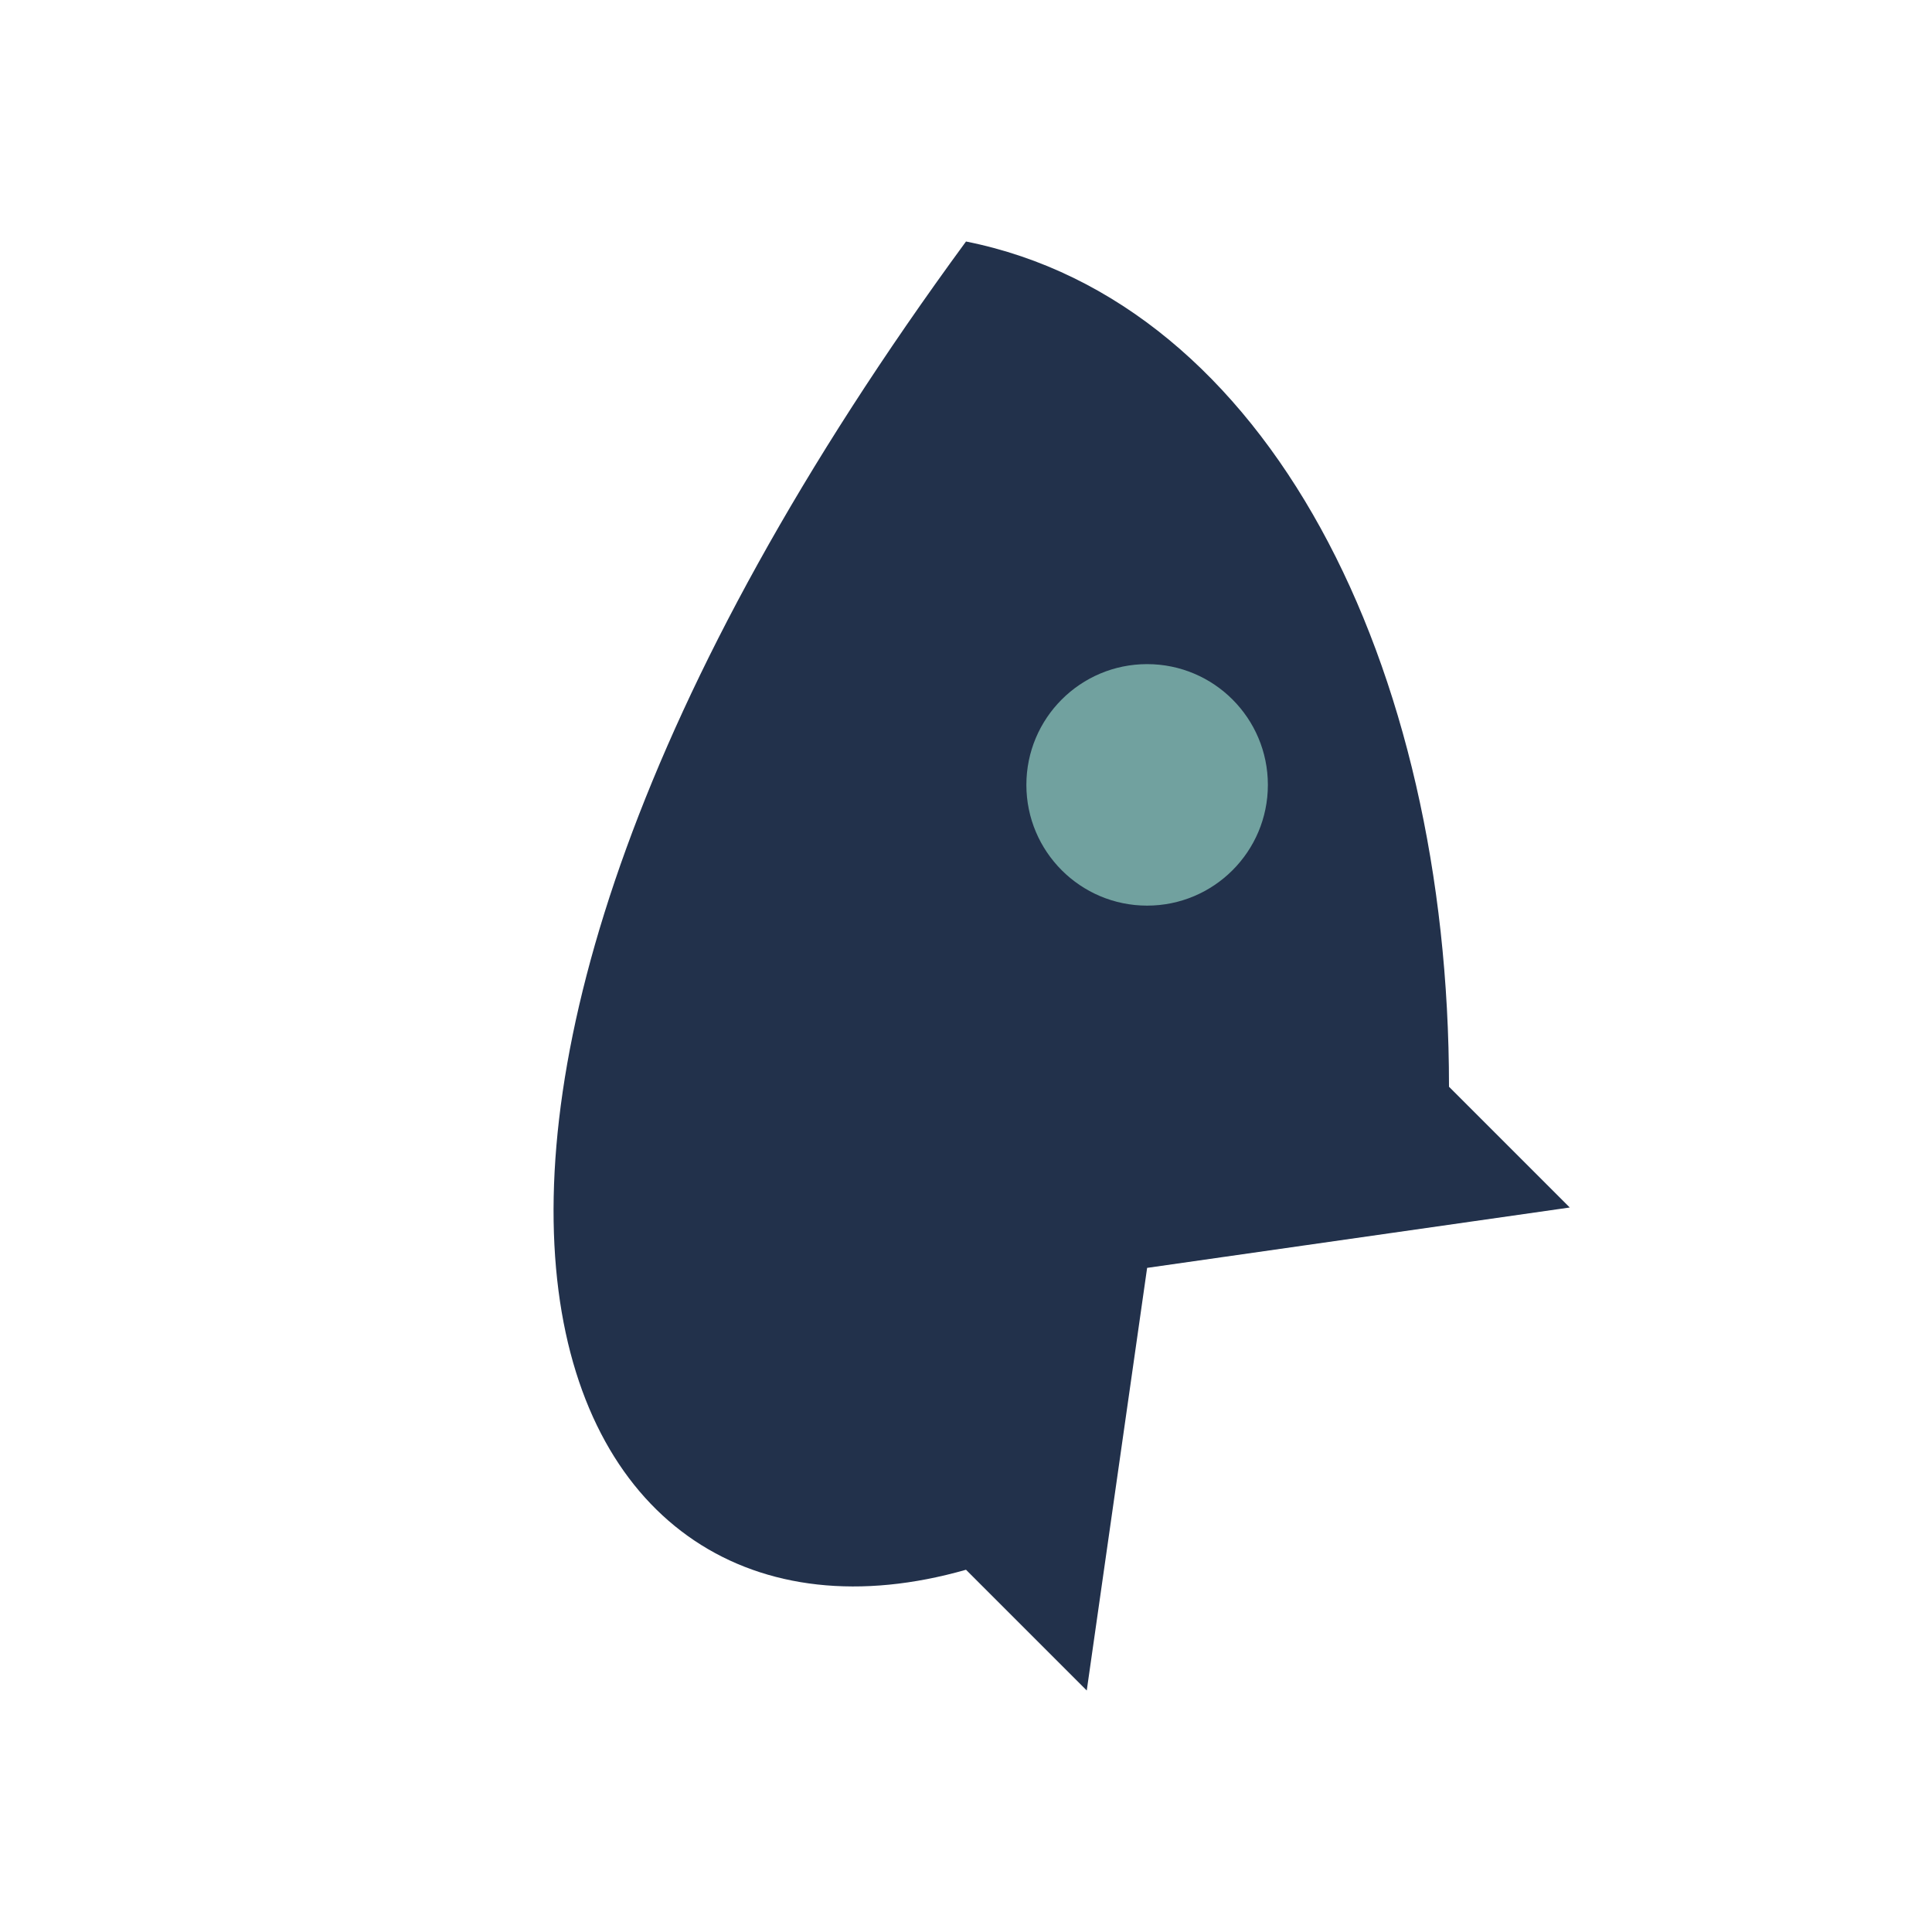
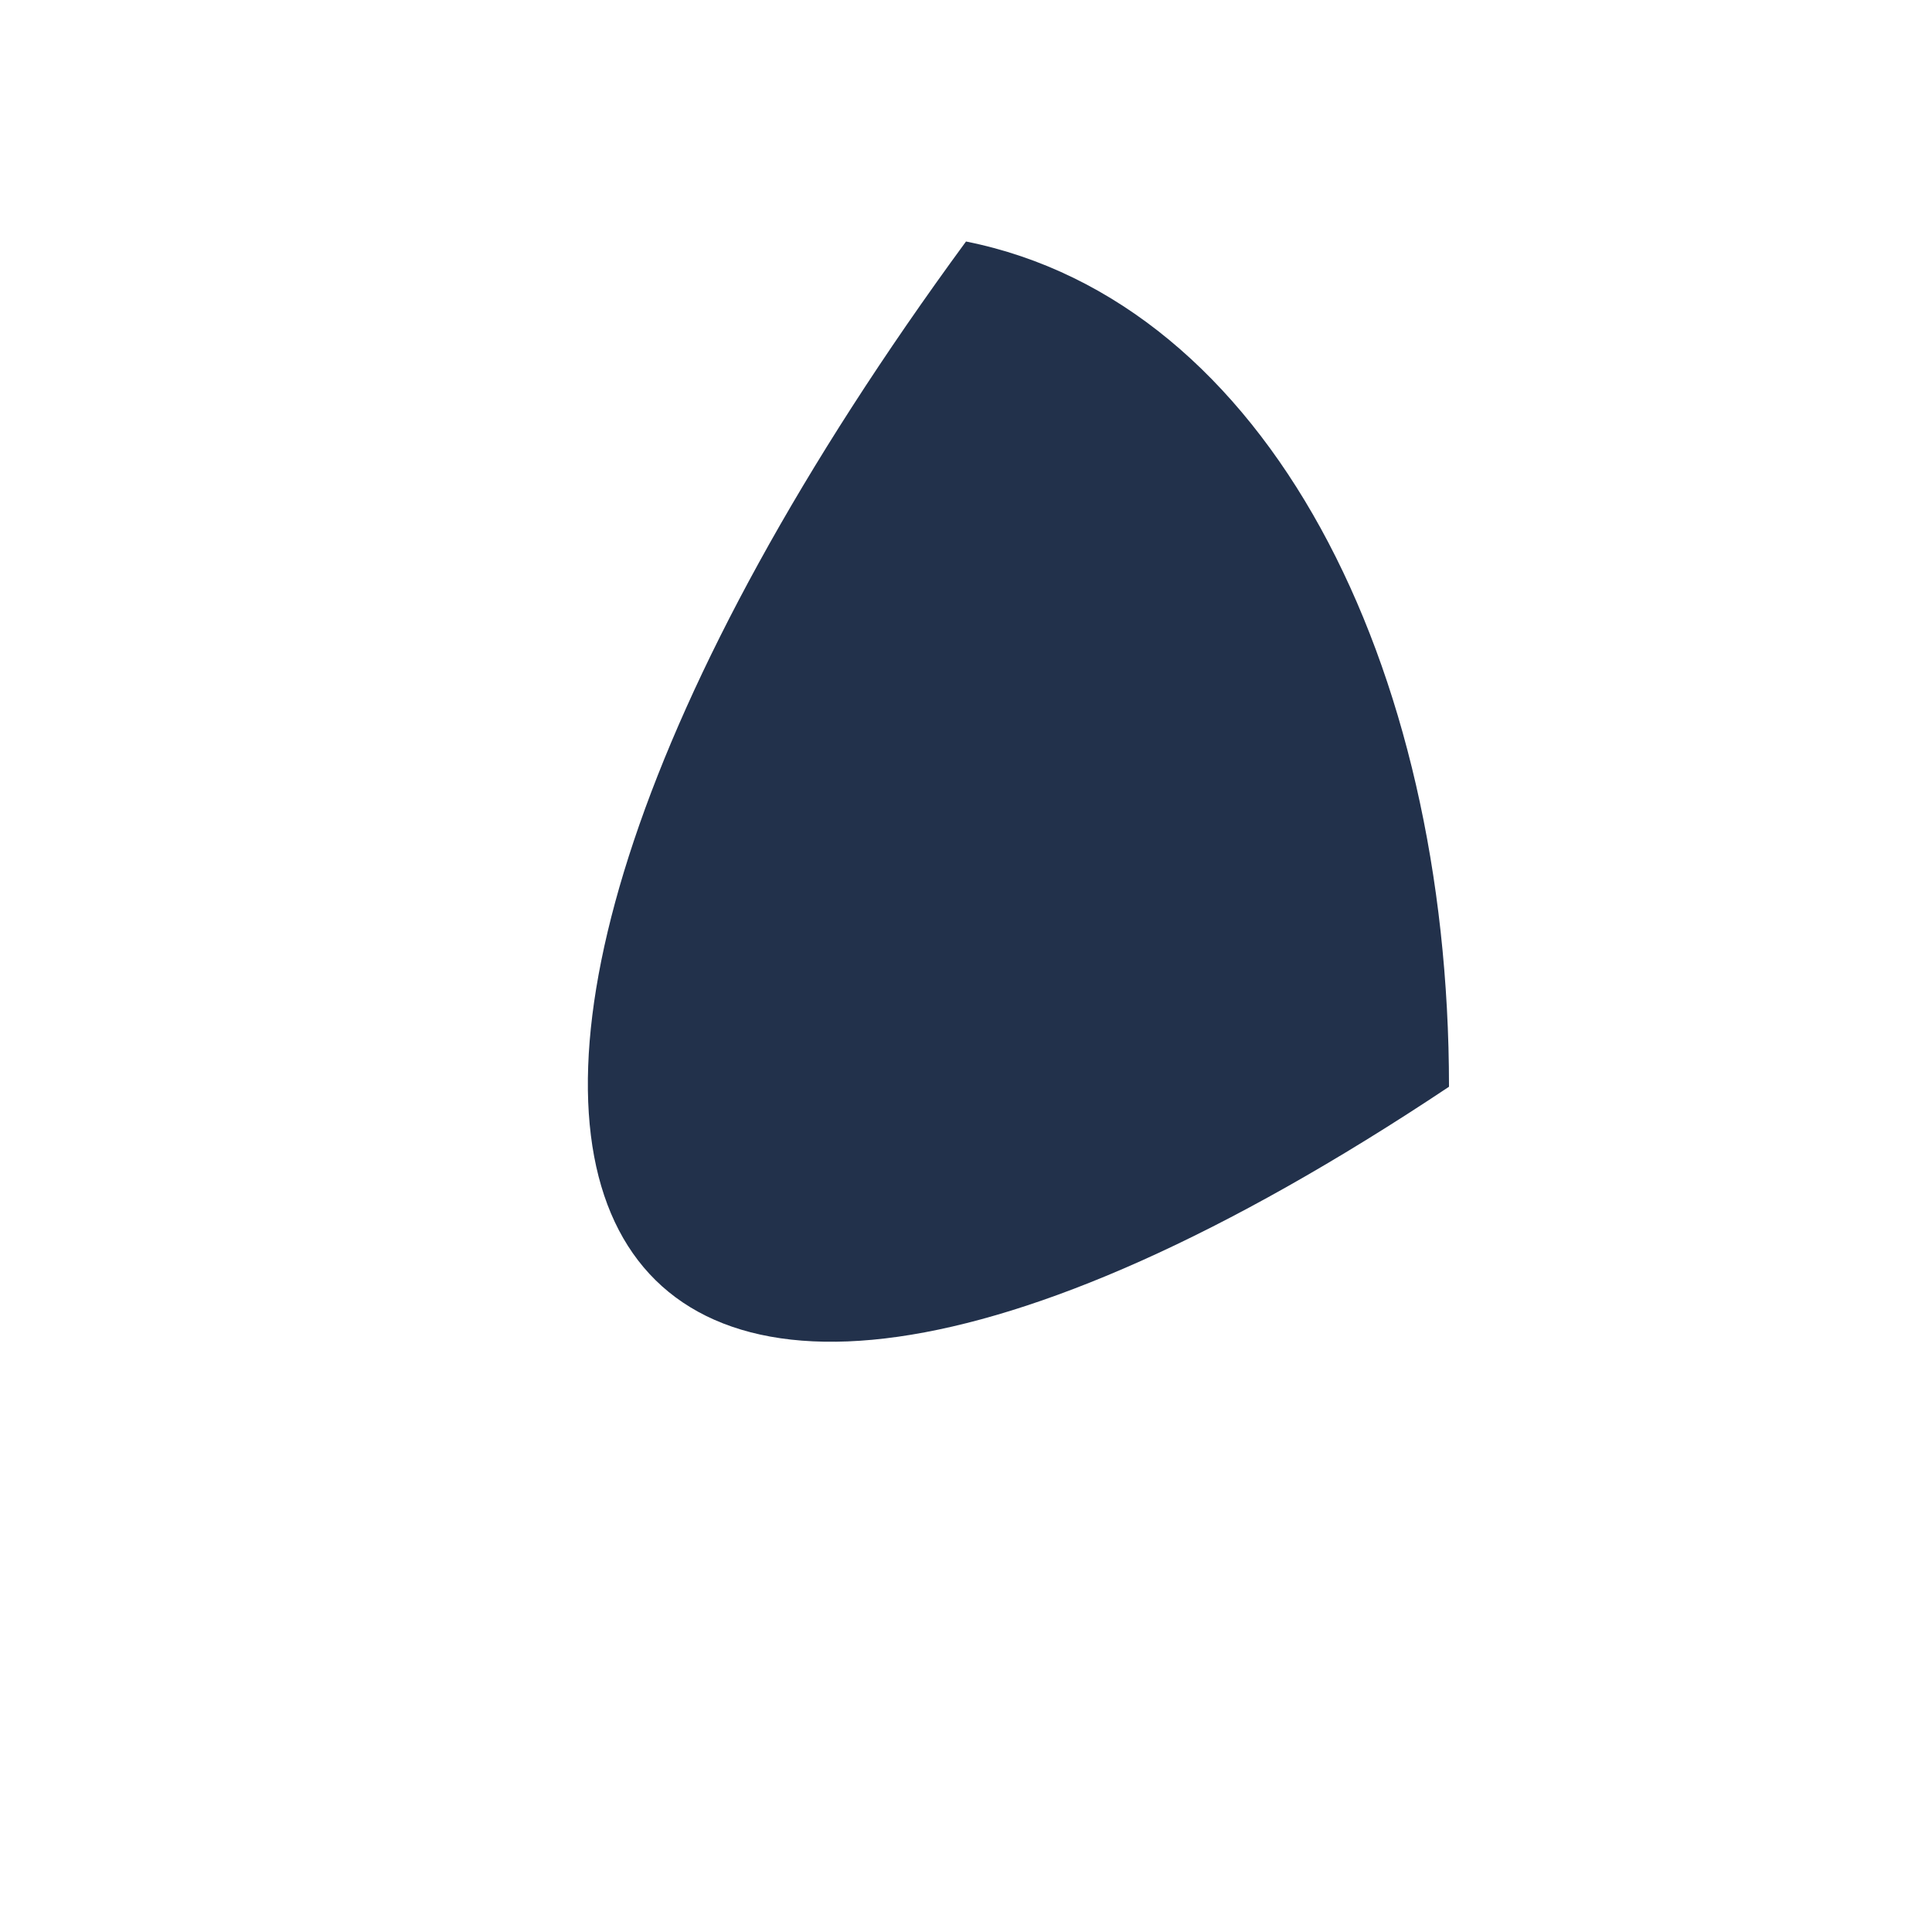
<svg xmlns="http://www.w3.org/2000/svg" width="32" height="32" viewBox="0 0 32 32">
-   <path d="M16 4c5 1 8 7 8 14l2 2-7 1-1 7-2-2C9 28 5 19 16 4z" fill="#22314B" />
-   <circle cx="19" cy="13" r="2" fill="#71A19F" />
+   <path d="M16 4c5 1 8 7 8 14C9 28 5 19 16 4z" fill="#22314B" />
</svg>